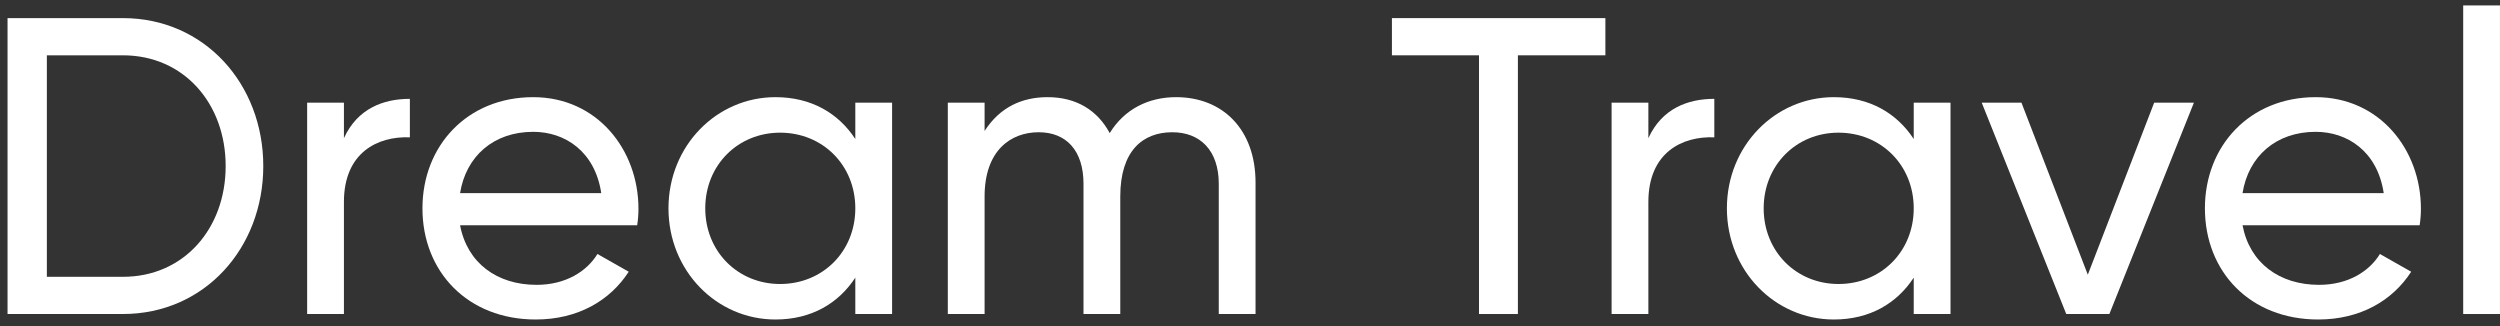
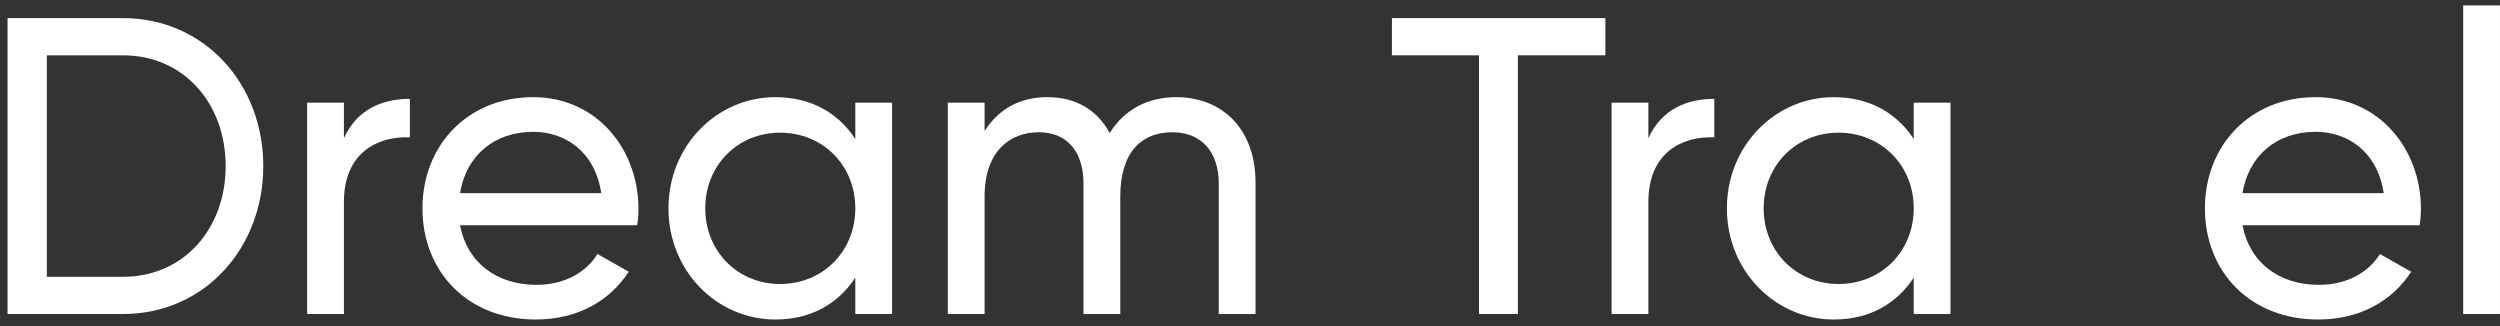
<svg xmlns="http://www.w3.org/2000/svg" width="207" height="27" viewBox="0 0 207 27" fill="none">
  <rect x="0" y="0" width="207" height="27" fill="#333333" stroke="none" />
  <path d="M10.18 1.5H0.625V26H10.18C16.935 26 21.8 20.54 21.8 13.75C21.8 6.96 16.935 1.5 10.18 1.5ZM10.18 22.92H3.88V4.58H10.18C15.22 4.58 18.685 8.57 18.685 13.75C18.685 18.93 15.22 22.92 10.18 22.92Z" fill="white" />
  <path d="M28.477 11.44V8.5H25.432V26H28.477V16.725C28.477 12.595 31.312 11.265 33.937 11.37V8.185C31.732 8.185 29.597 8.99 28.477 11.44Z" fill="white" />
  <path d="M38.094 18.65H52.759C52.829 18.195 52.864 17.74 52.864 17.285C52.864 12.385 49.434 8.045 44.149 8.045C38.689 8.045 34.979 12.07 34.979 17.25C34.979 22.5 38.724 26.455 44.359 26.455C47.859 26.455 50.519 24.88 52.059 22.5L49.469 21.03C48.594 22.465 46.844 23.585 44.429 23.585C41.174 23.585 38.689 21.8 38.094 18.65ZM44.149 10.915C46.774 10.915 49.259 12.525 49.784 15.99H38.094C38.584 12.945 40.859 10.915 44.149 10.915Z" fill="white" />
  <path d="M70.82 8.5V11.51C69.421 9.375 67.18 8.045 64.206 8.045C59.34 8.045 55.35 12.07 55.35 17.25C55.35 22.43 59.34 26.455 64.206 26.455C67.18 26.455 69.421 25.125 70.82 22.99V26H73.865V8.5H70.82ZM64.591 23.515C61.09 23.515 58.395 20.82 58.395 17.25C58.395 13.68 61.09 10.985 64.591 10.985C68.126 10.985 70.82 13.68 70.82 17.25C70.82 20.82 68.126 23.515 64.591 23.515Z" fill="white" />
  <path d="M97.379 8.045C95.104 8.045 93.109 9.025 91.884 11.02C90.869 9.13 89.119 8.045 86.739 8.045C84.604 8.045 82.784 8.885 81.524 10.845V8.5H78.479V26H81.524V16.27C81.524 12.49 83.659 10.95 86.004 10.95C88.279 10.95 89.714 12.455 89.714 15.22V26H92.759V16.27C92.759 12.49 94.614 10.95 97.064 10.95C99.374 10.95 100.914 12.455 100.914 15.22V26H103.959V15.115C103.959 10.74 101.264 8.045 97.379 8.045Z" fill="white" />
  <path d="M132.926 1.5H115.251V4.58H122.461V26H125.681V4.58H132.926V1.5Z" fill="white" />
  <path d="M136.485 11.44V8.5H133.44V26H136.485V16.725C136.485 12.595 139.32 11.265 141.945 11.37V8.185C139.74 8.185 137.605 8.99 136.485 11.44Z" fill="white" />
  <path d="M158.457 8.5V11.51C157.057 9.375 154.817 8.045 151.842 8.045C146.977 8.045 142.987 12.07 142.987 17.25C142.987 22.43 146.977 26.455 151.842 26.455C154.817 26.455 157.057 25.125 158.457 22.99V26H161.502V8.5H158.457ZM152.227 23.515C148.727 23.515 146.032 20.82 146.032 17.25C146.032 13.68 148.727 10.985 152.227 10.985C155.762 10.985 158.457 13.68 158.457 17.25C158.457 20.82 155.762 23.515 152.227 23.515Z" fill="white" />
-   <path d="M178.366 8.5L172.871 22.745L167.376 8.5H164.086L171.086 26H174.656L181.656 8.5H178.366Z" fill="white" />
  <path d="M185.682 18.65H200.347C200.417 18.195 200.452 17.74 200.452 17.285C200.452 12.385 197.022 8.045 191.737 8.045C186.277 8.045 182.567 12.07 182.567 17.25C182.567 22.5 186.312 26.455 191.947 26.455C195.447 26.455 198.107 24.88 199.647 22.5L197.057 21.03C196.182 22.465 194.432 23.585 192.017 23.585C188.762 23.585 186.277 21.8 185.682 18.65ZM191.737 10.915C194.362 10.915 196.847 12.525 197.372 15.99H185.682C186.172 12.945 188.447 10.915 191.737 10.915Z" fill="white" />
  <path d="M203.953 26H206.998V0.45H203.953V26Z" fill="white" />
</svg>